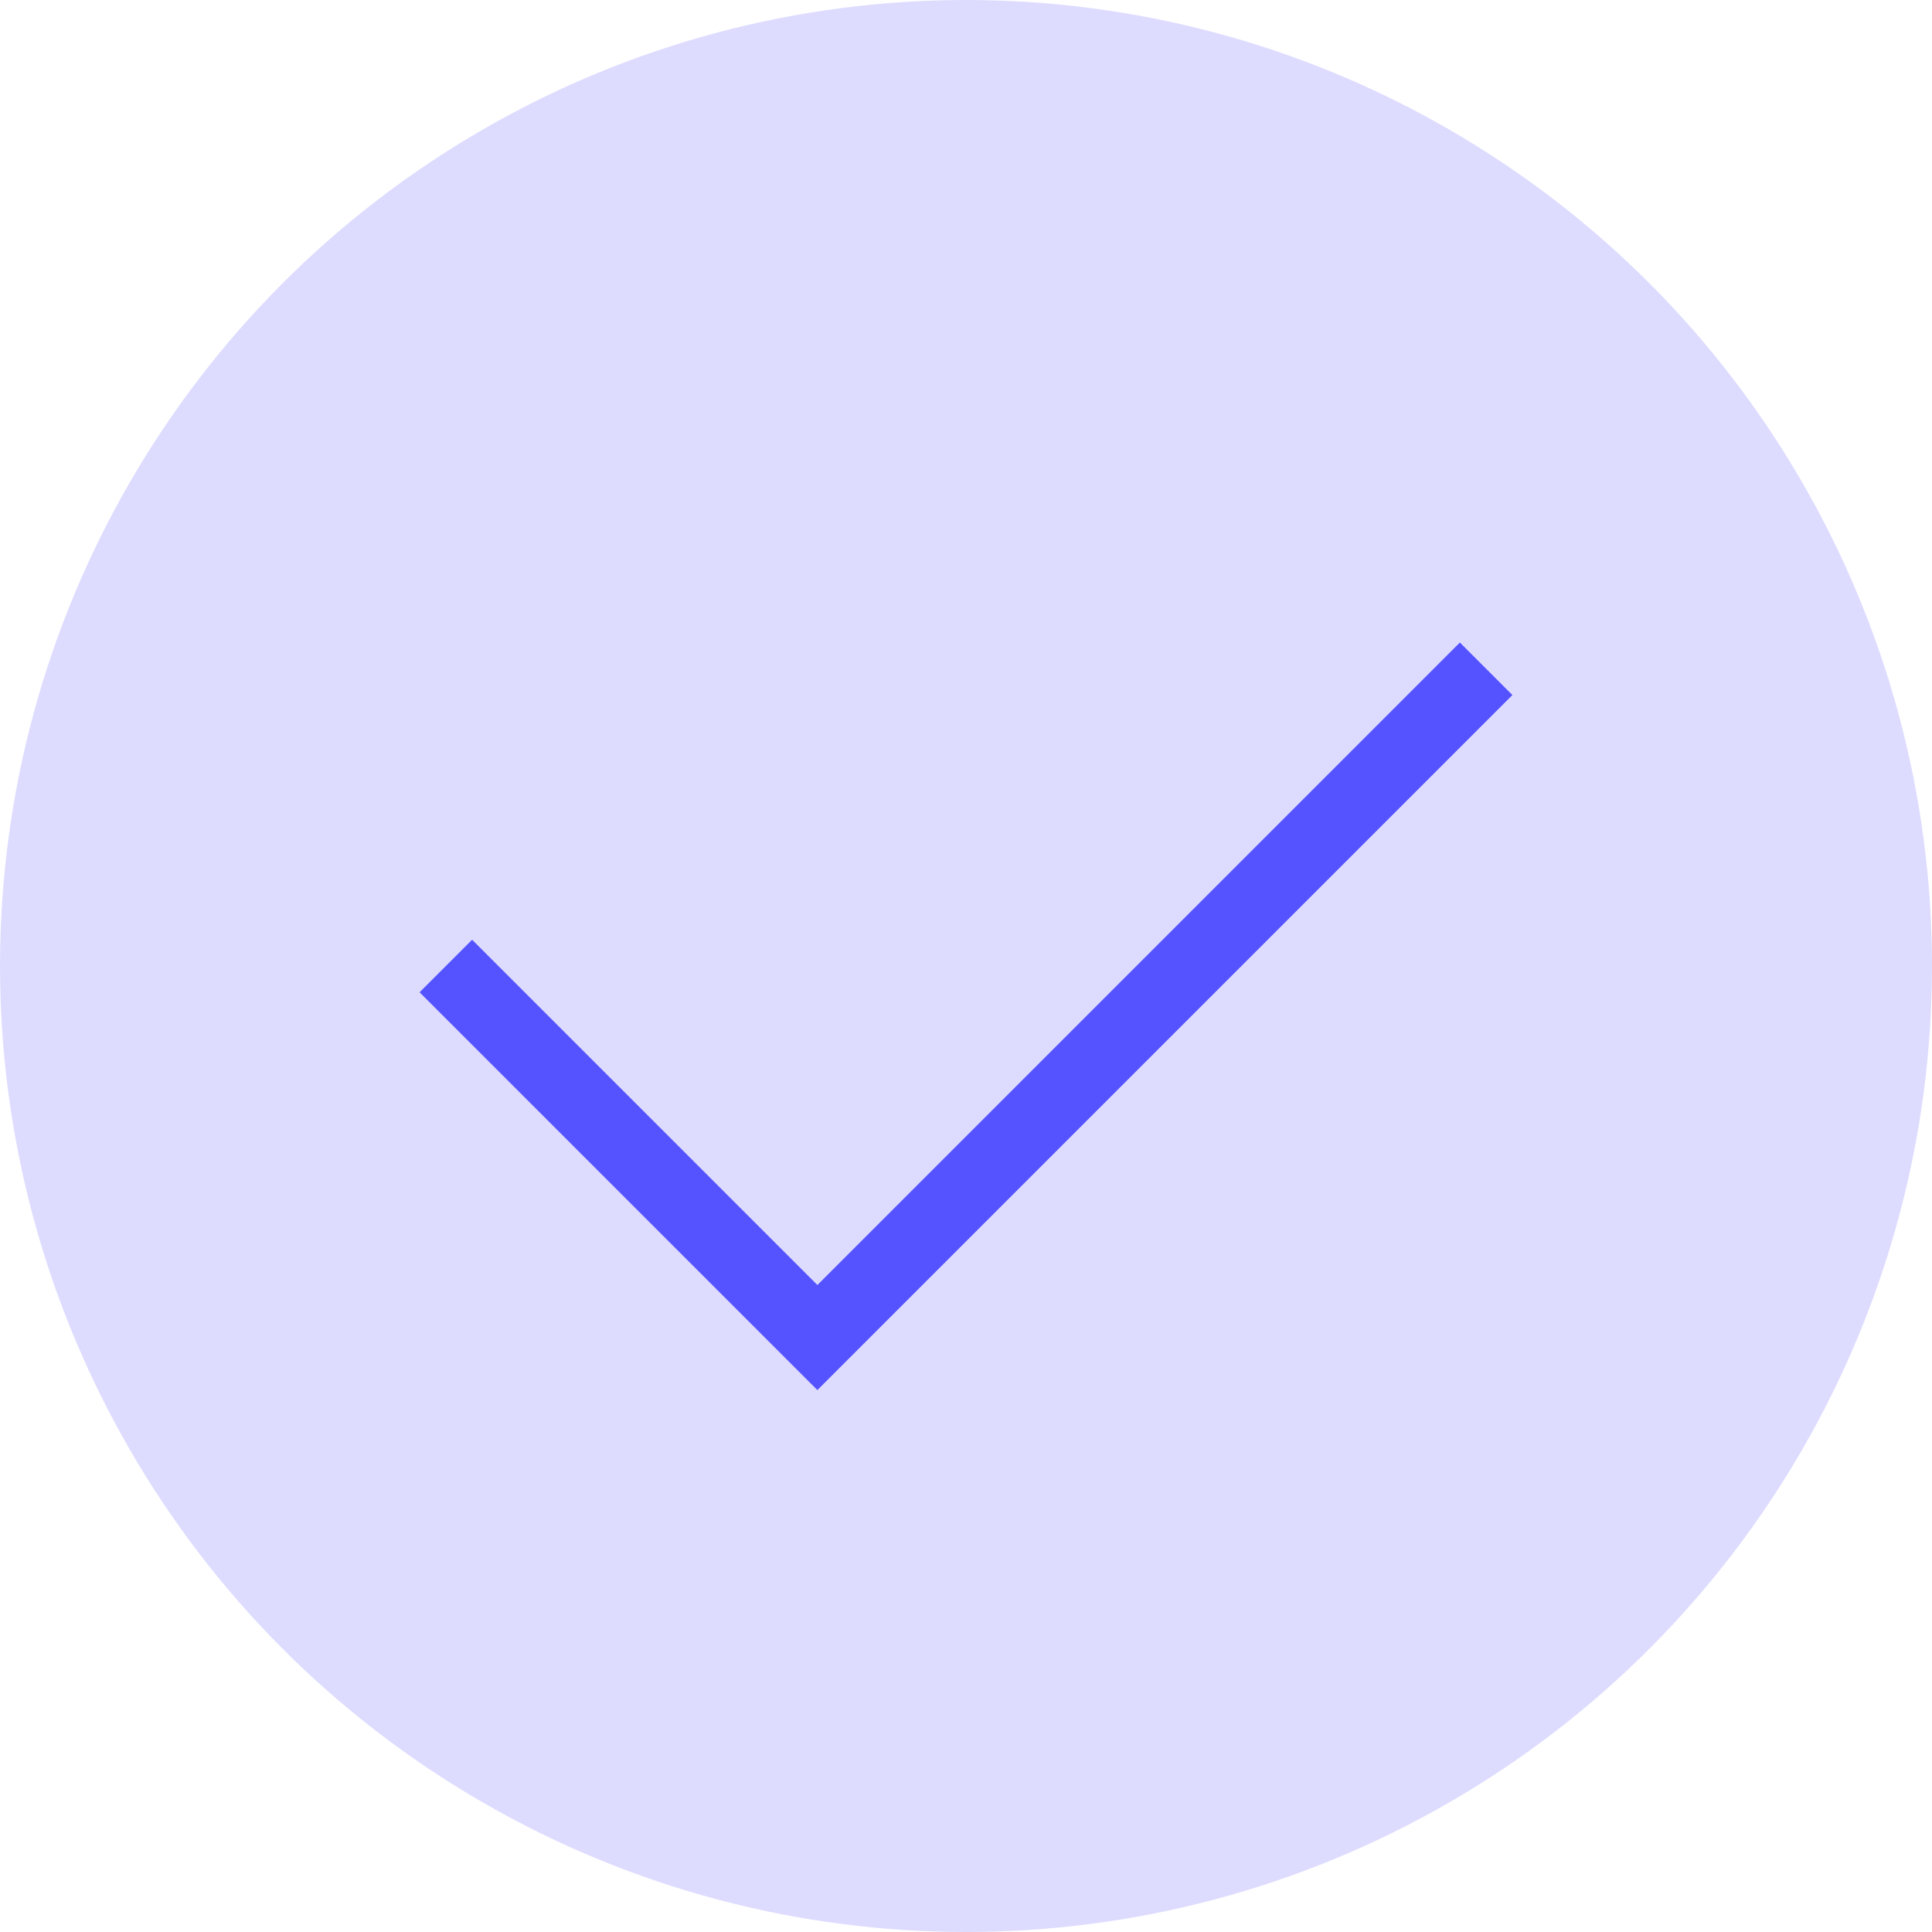
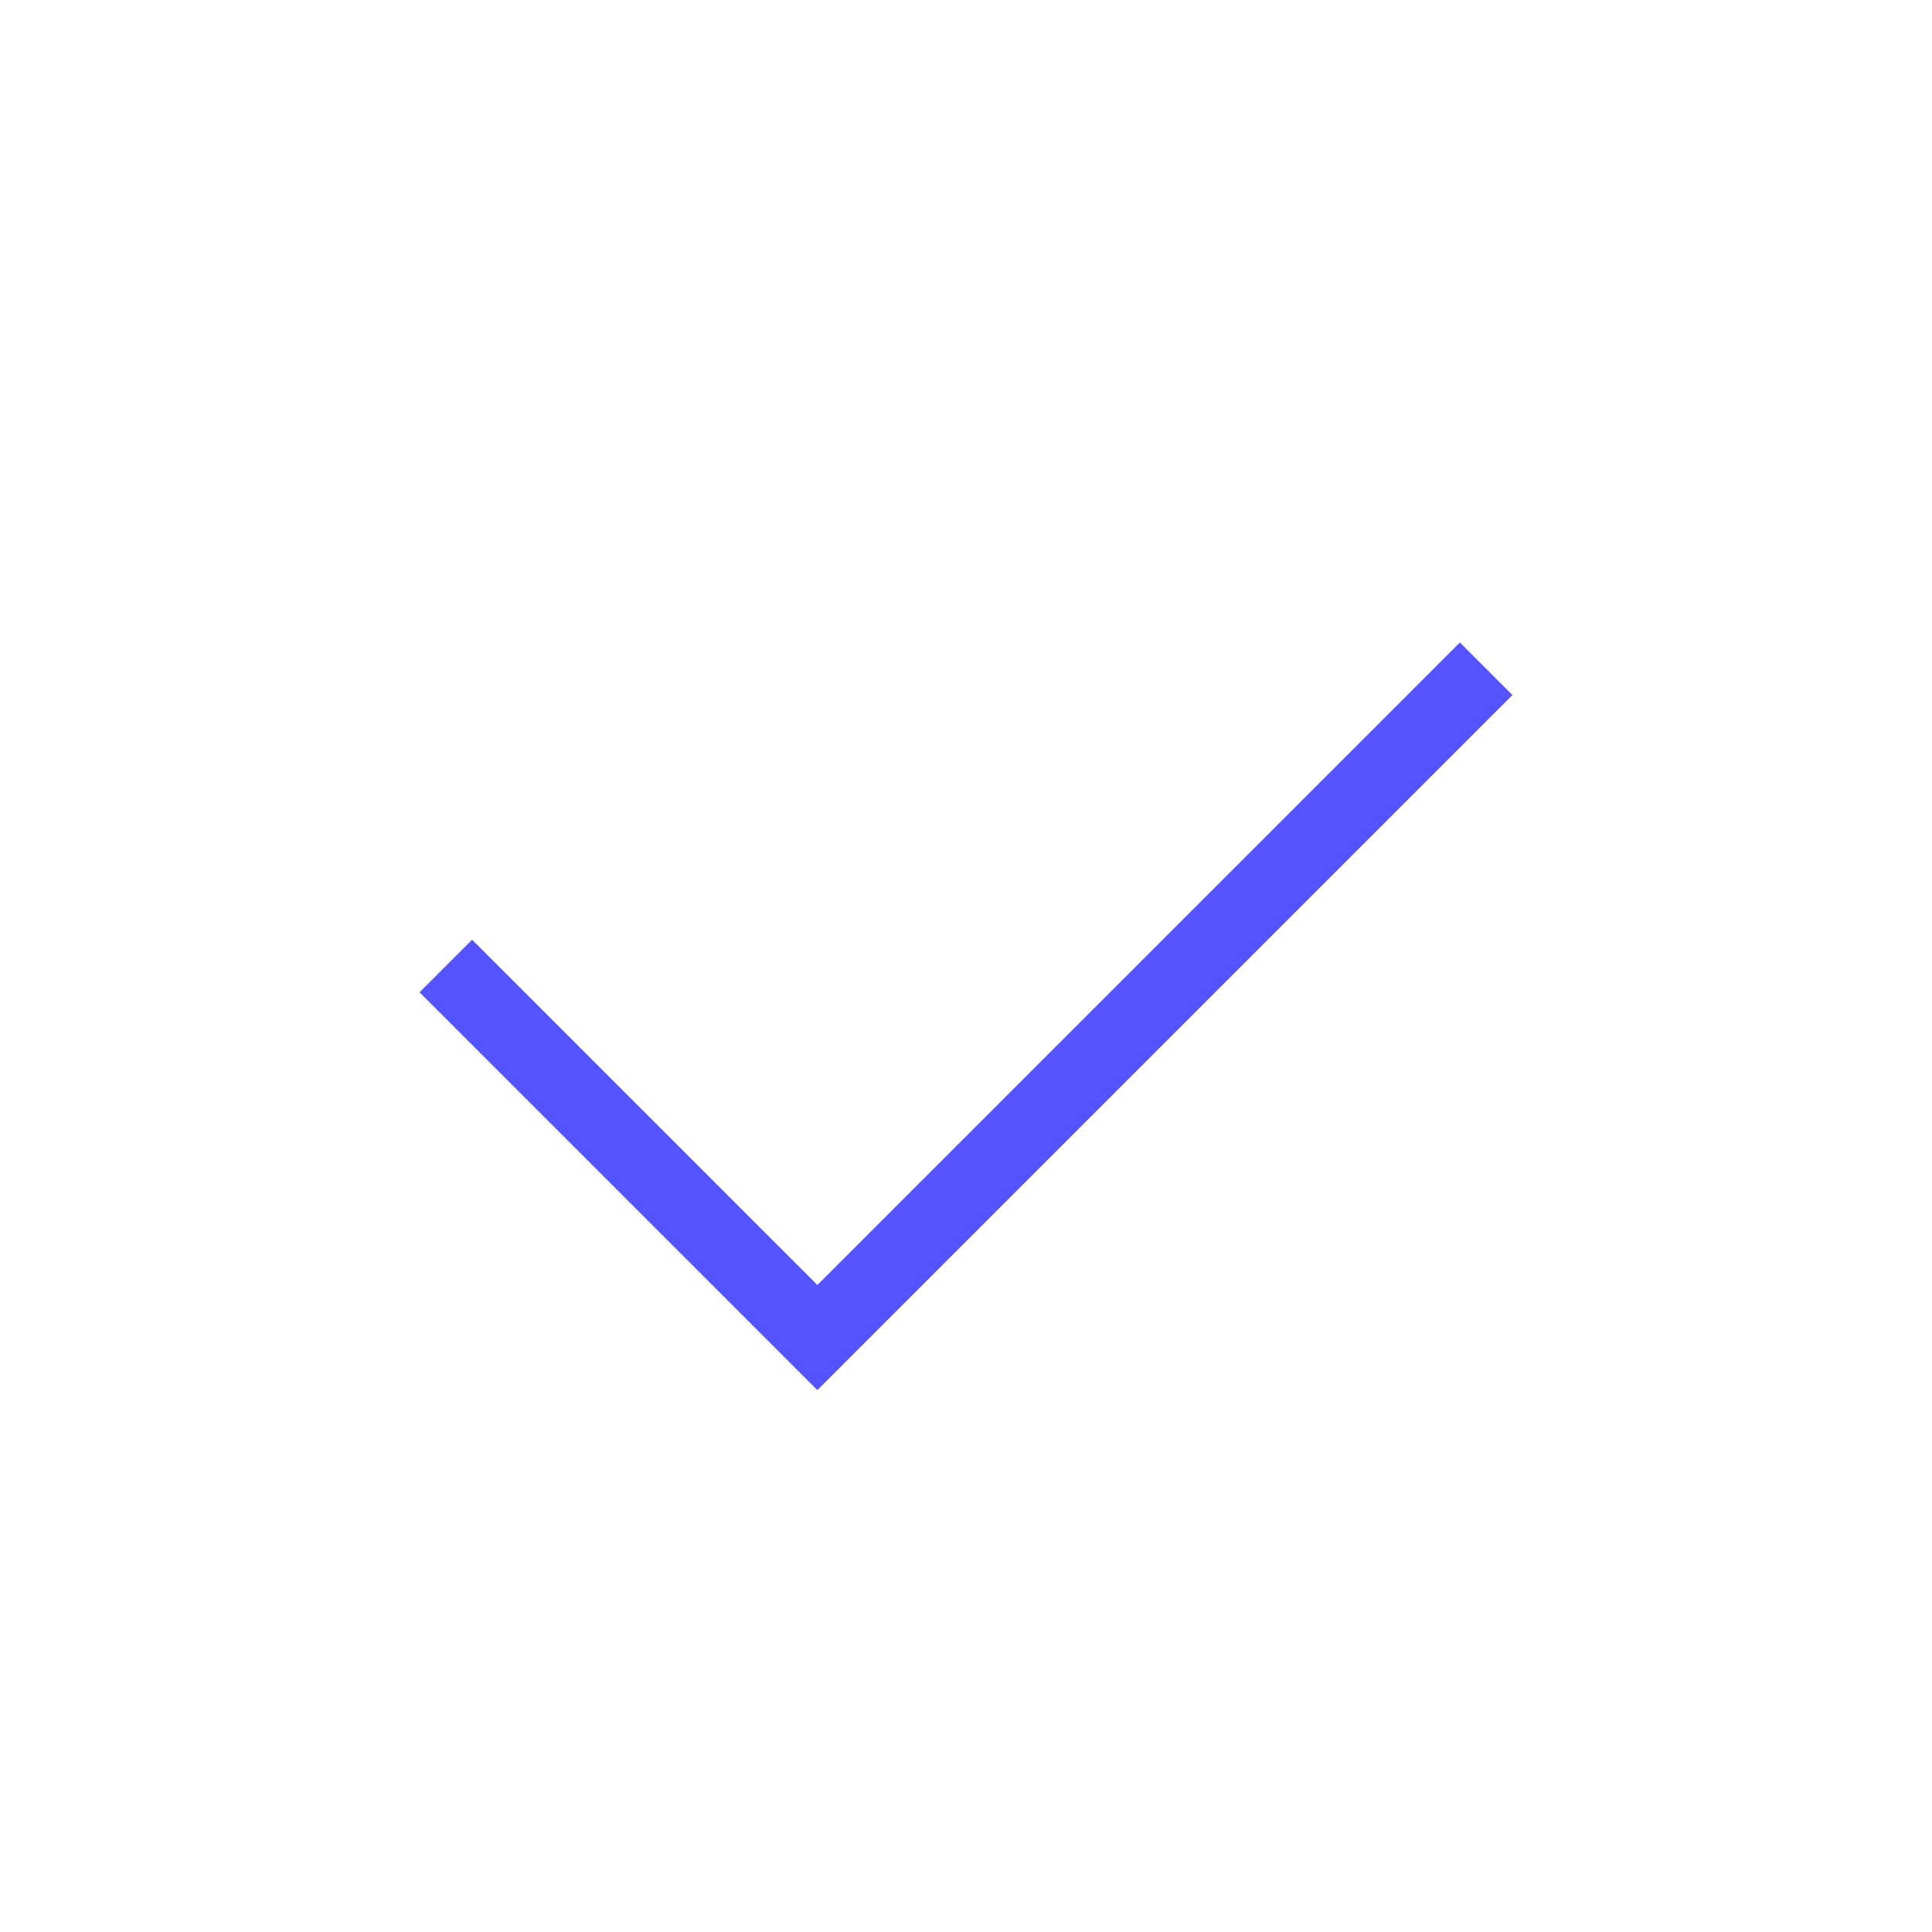
<svg xmlns="http://www.w3.org/2000/svg" width="26" height="26" viewBox="0 0 26 26" fill="none">
-   <circle cx="13" cy="13" r="13" fill="#5553FF" fill-opacity="0.2" />
  <path d="M6 13L11 18L20 9" stroke="#5553FF" />
</svg>